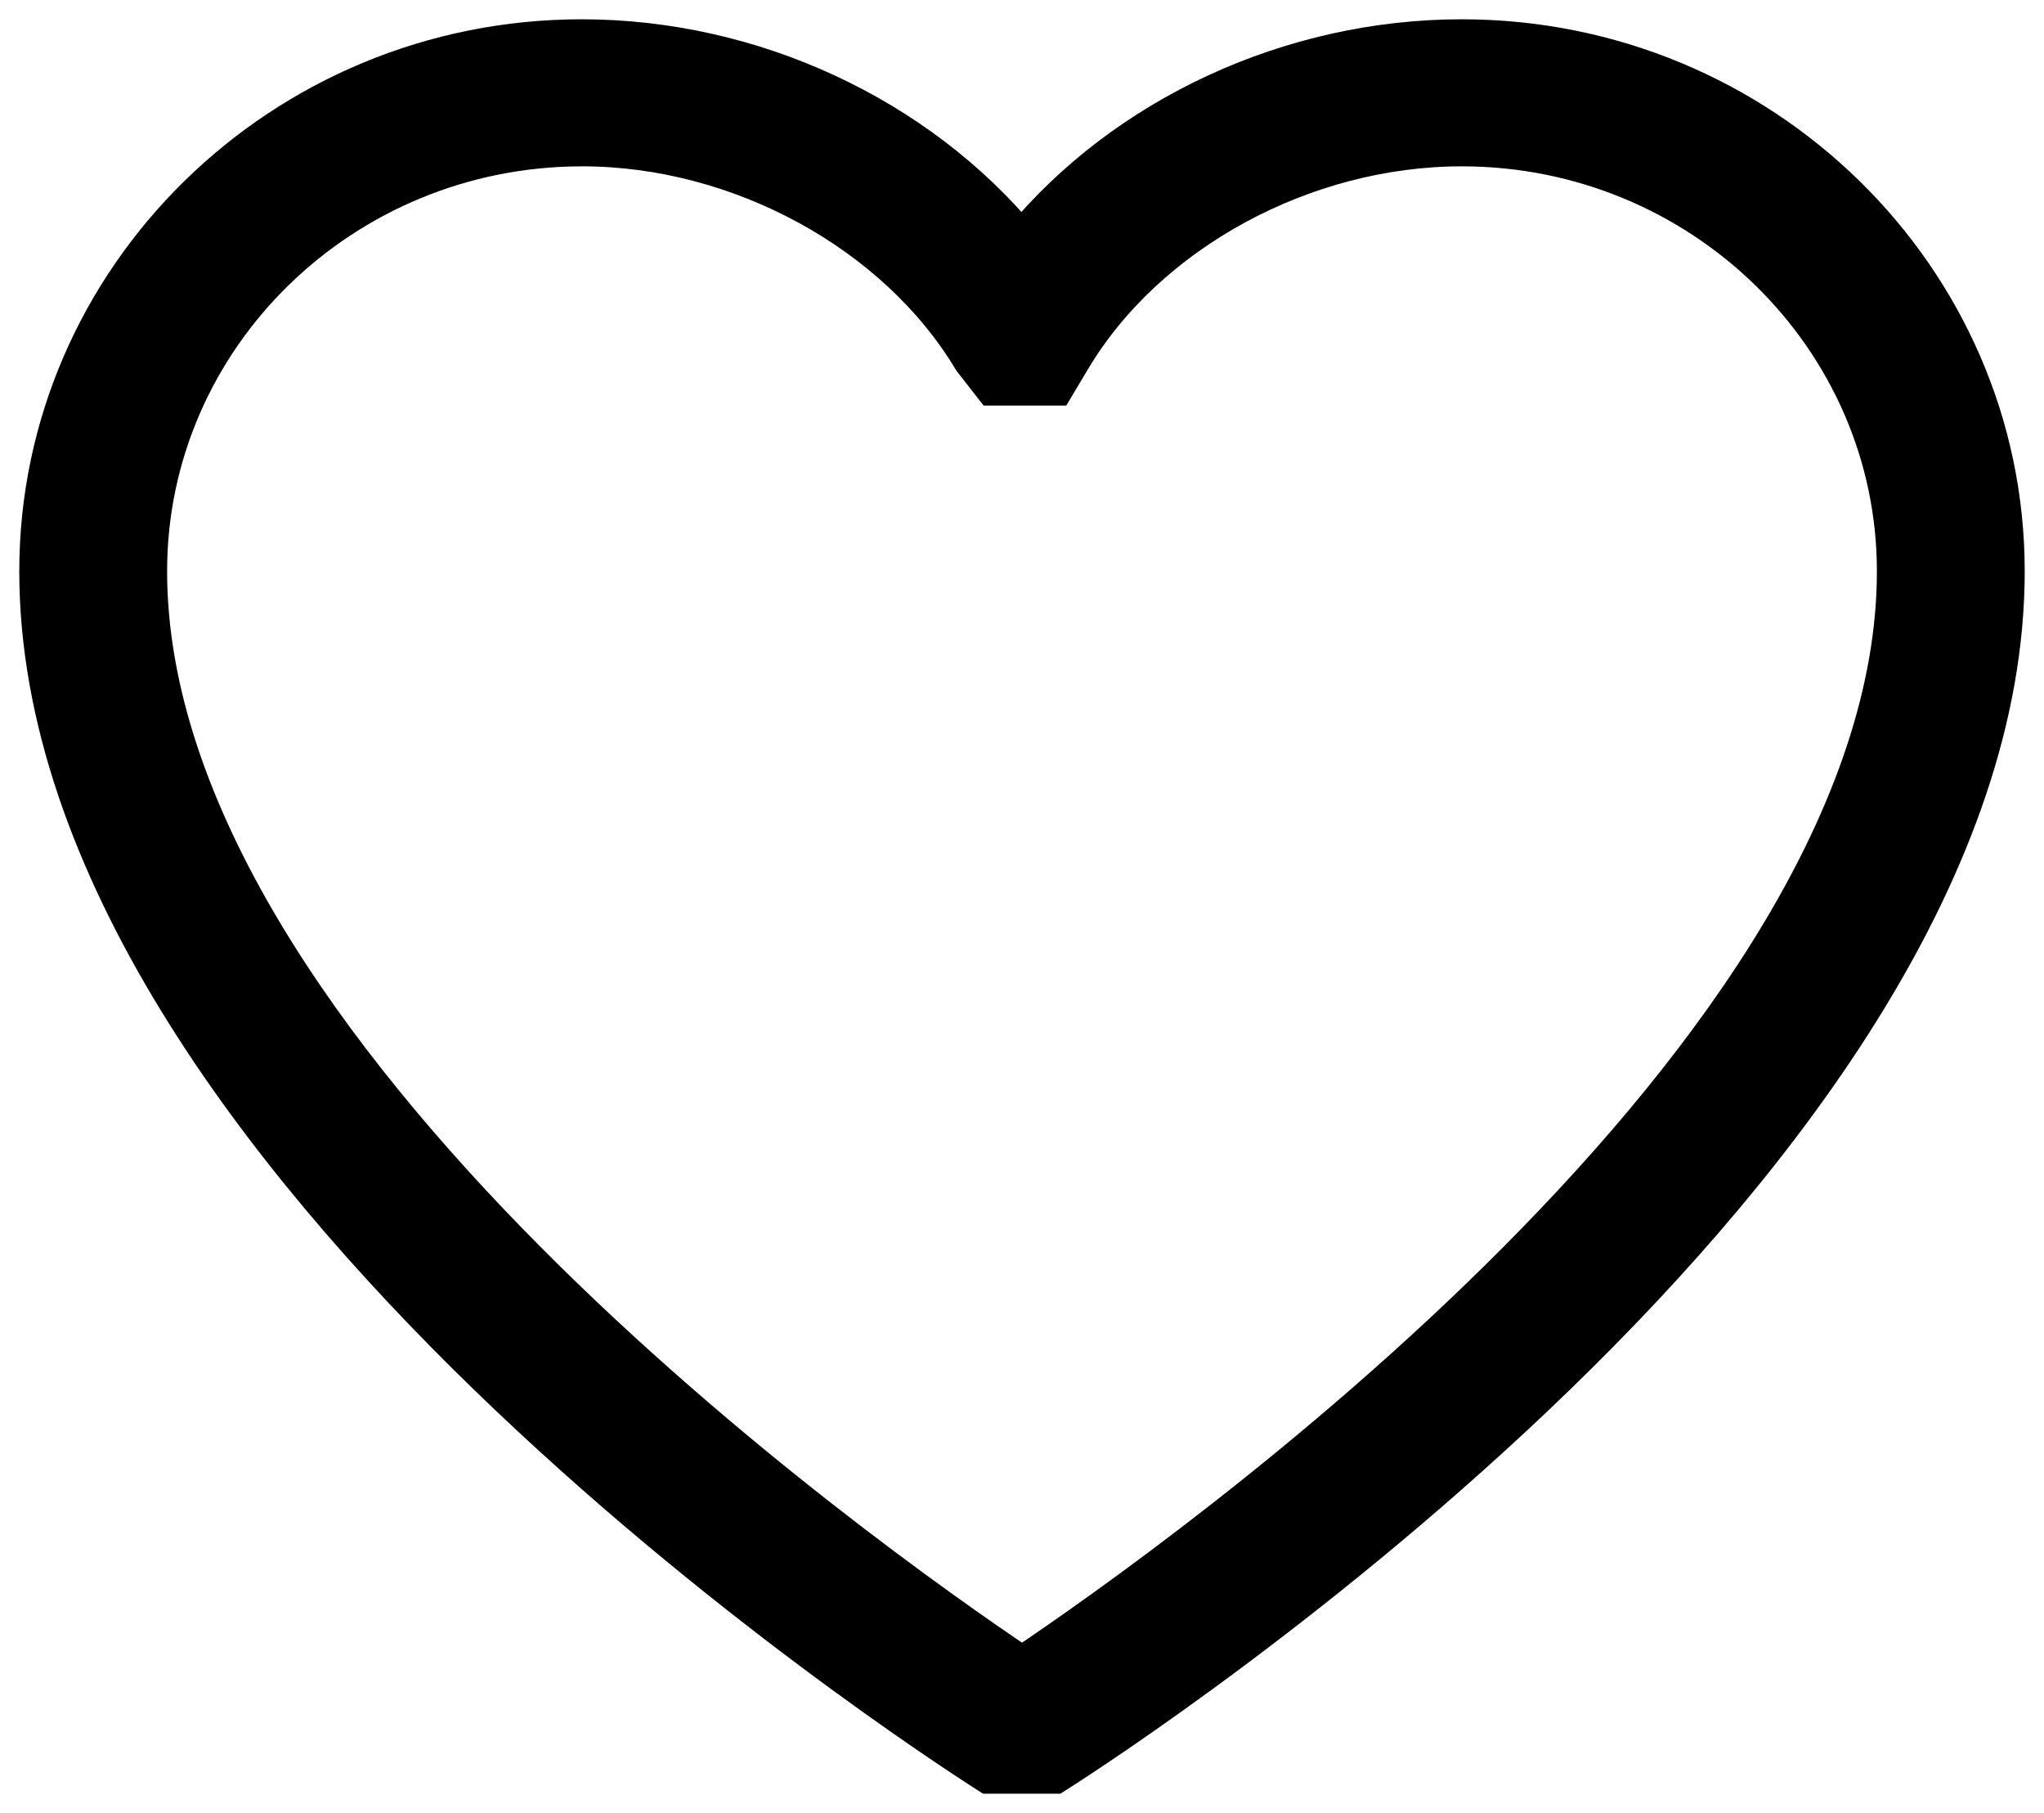
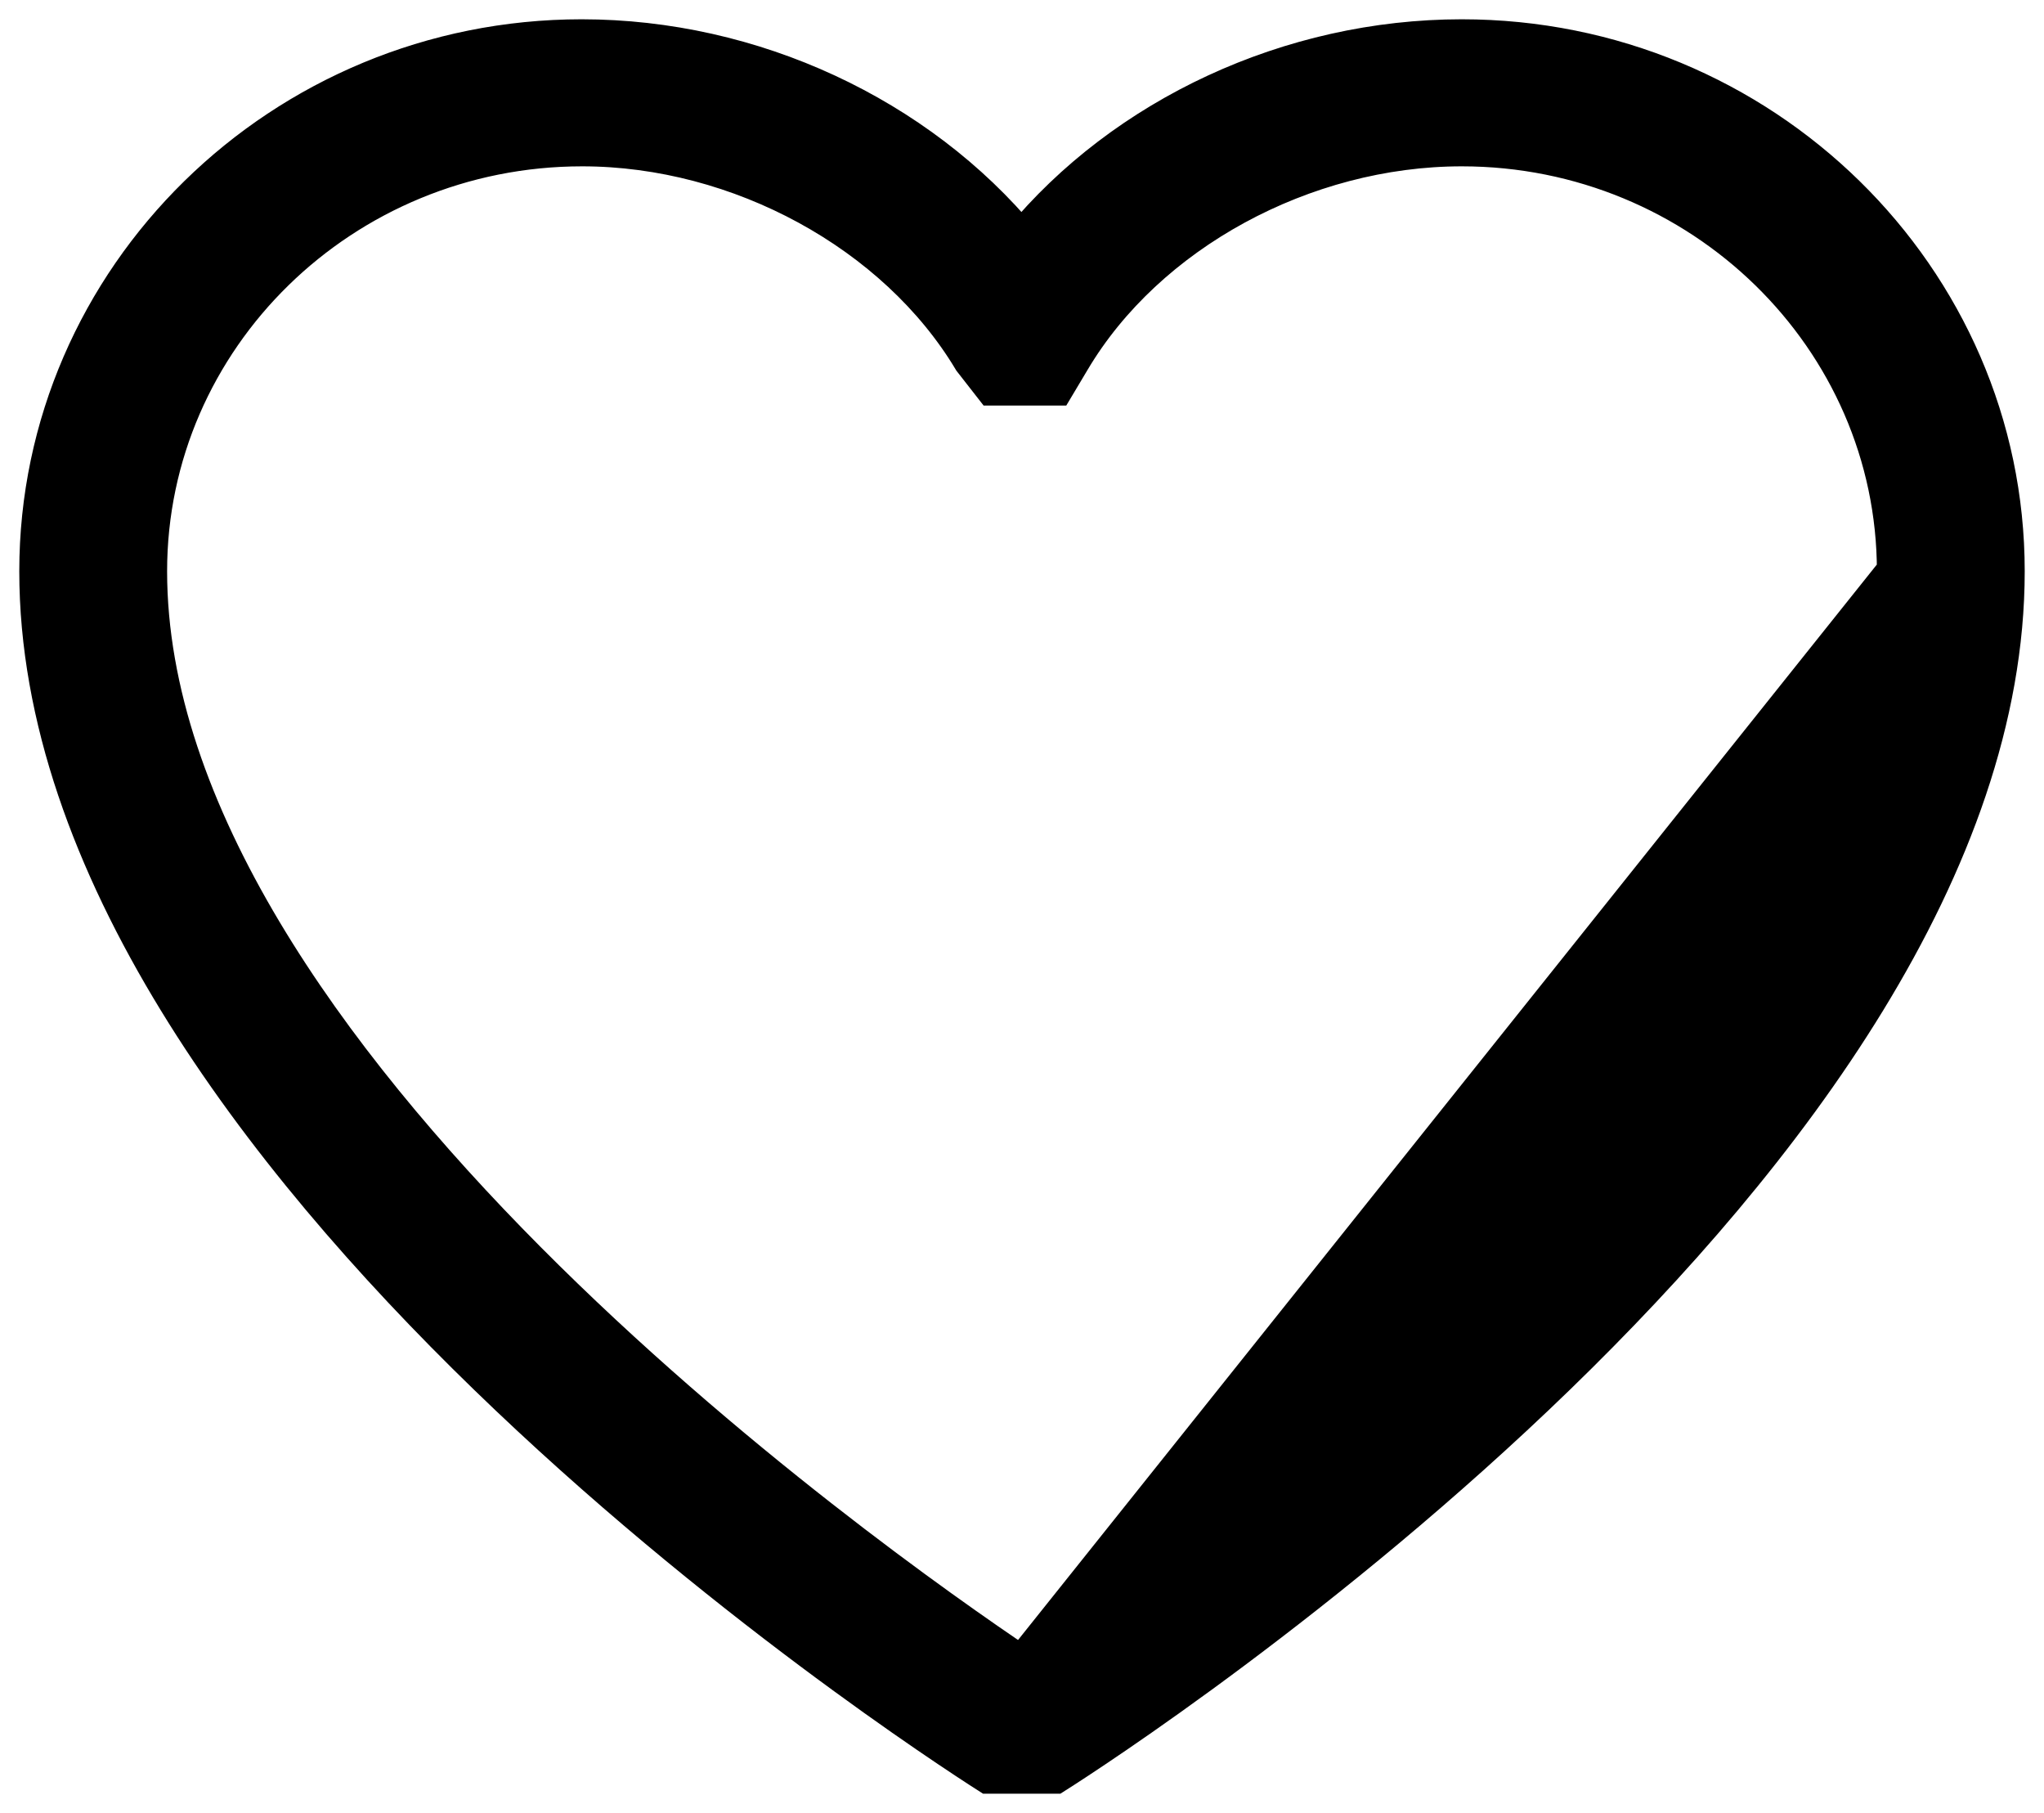
<svg xmlns="http://www.w3.org/2000/svg" width="53" height="47" viewBox="0 0 53 47" fill="none">
-   <path d="M37.904 1C33.456 1 29.163 3.011 26.486 6.259C23.794 3.011 19.516 1 15.082 1C7.318 1 1 7.202 1 14.809C1 29.997 23.808 44.833 25.636 46H27.35C29.192 44.833 52 29.997 52 14.809C52 7.202 45.682 1 37.904 1ZM26.5 43.188C22.477 40.487 3.833 27.311 3.833 14.809C3.833 8.748 8.877 3.812 15.096 3.812C19.176 3.812 23.242 6.034 25.211 9.325L25.749 10.014H27.364L27.775 9.325C29.73 6.034 33.796 3.812 37.904 3.812C44.109 3.812 49.167 8.748 49.167 14.809C49.167 27.311 30.523 40.487 26.5 43.188Z" fill="black" stroke="black" />
+   <path d="M37.904 1C33.456 1 29.163 3.011 26.486 6.259C23.794 3.011 19.516 1 15.082 1C7.318 1 1 7.202 1 14.809C1 29.997 23.808 44.833 25.636 46H27.35C29.192 44.833 52 29.997 52 14.809C52 7.202 45.682 1 37.904 1ZM26.5 43.188C22.477 40.487 3.833 27.311 3.833 14.809C3.833 8.748 8.877 3.812 15.096 3.812C19.176 3.812 23.242 6.034 25.211 9.325L25.749 10.014H27.364L27.775 9.325C29.73 6.034 33.796 3.812 37.904 3.812C44.109 3.812 49.167 8.748 49.167 14.809Z" fill="black" stroke="black" />
</svg>